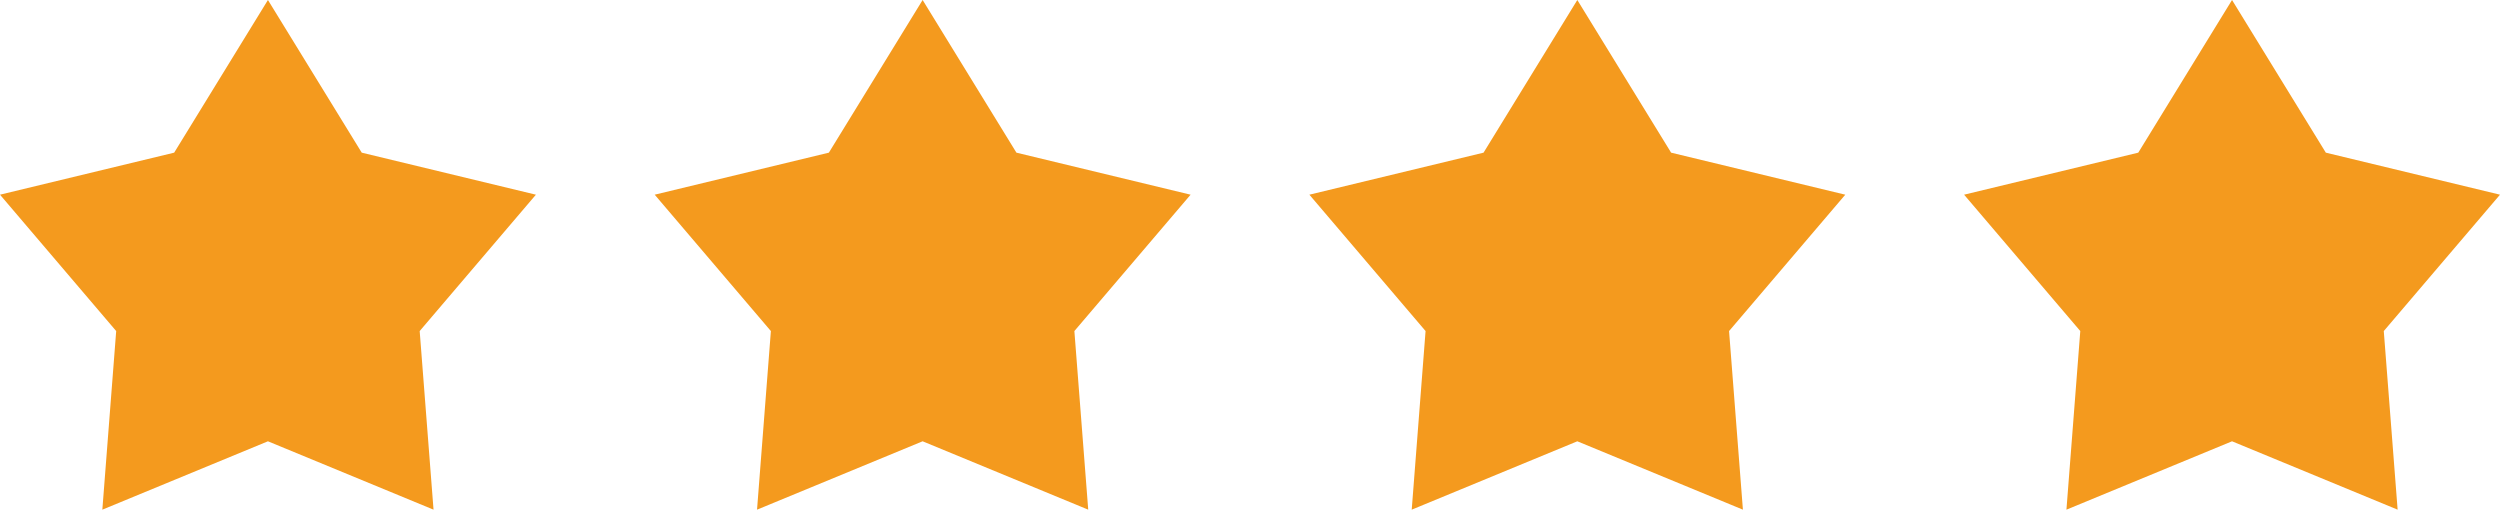
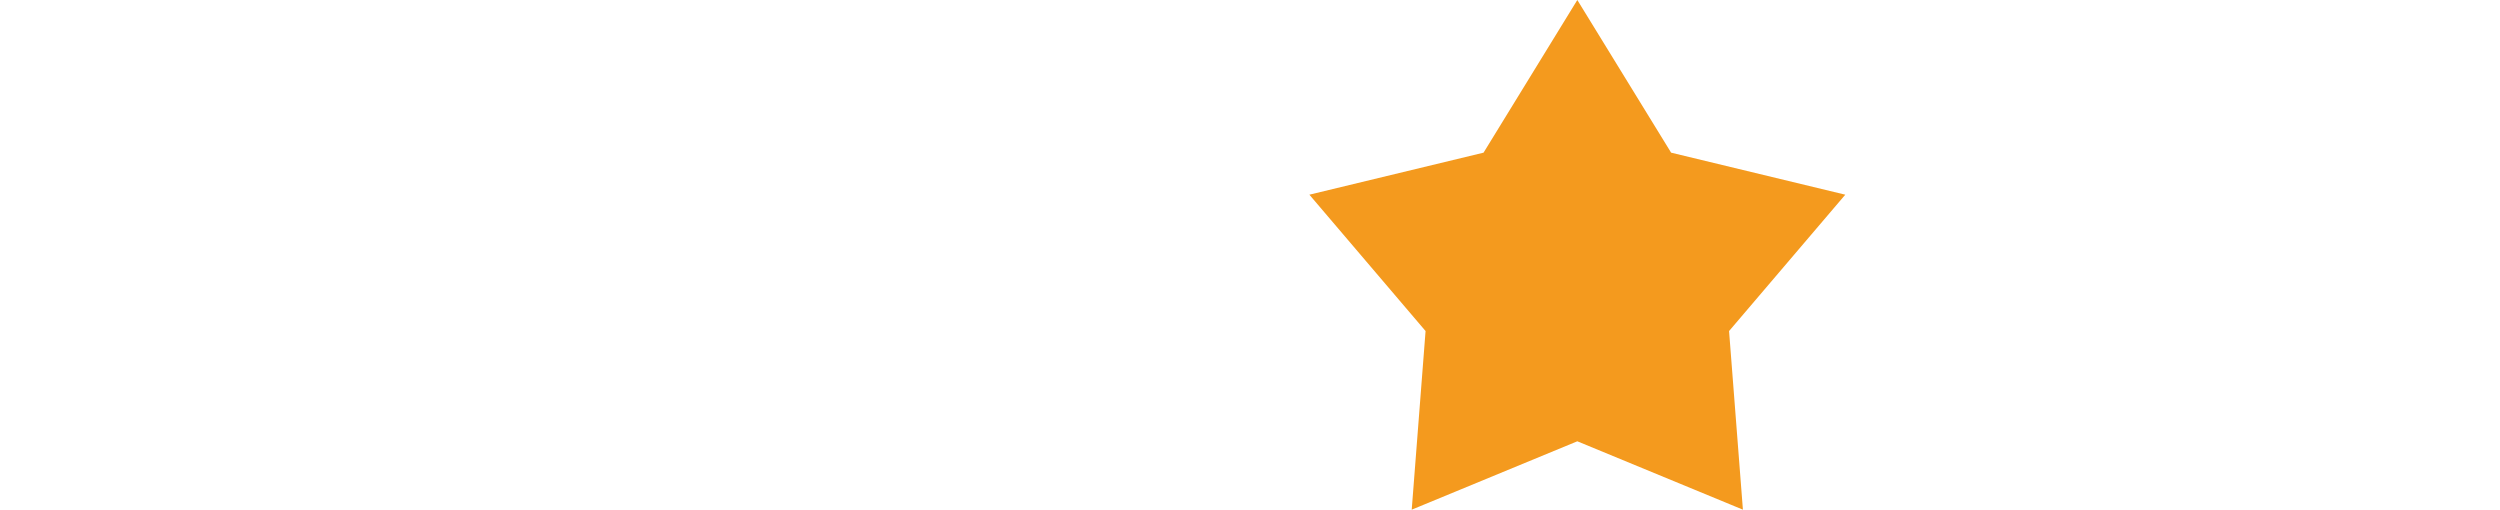
<svg xmlns="http://www.w3.org/2000/svg" width="87.744" height="17.888" viewBox="0 0 87.744 17.888">
  <g id="Gruppe_51" data-name="Gruppe 51" transform="translate(-1476.091 -872)">
-     <path id="Pfad_65" data-name="Pfad 65" d="M-36.722,0l-3.291,5.358-6.113,1.475,4.078,4.786-.486,6.269,5.812-2.4,5.812,2.4-.486-6.269,4.079-4.786L-33.43,5.358Z" transform="translate(1522.217 872)" fill="#f49a1e" />
    <path id="Pfad_68" data-name="Pfad 68" d="M-36.722,0l-3.291,5.358-6.113,1.475,4.078,4.786-.486,6.269,5.812-2.4,5.812,2.4-.486-6.269,4.079-4.786L-33.43,5.358Z" transform="translate(1568.173 872)" fill="#f49a1e" />
-     <path id="Pfad_66" data-name="Pfad 66" d="M-36.722,0l-3.291,5.358-6.113,1.475,4.078,4.786-.486,6.269,5.812-2.4,5.812,2.4-.486-6.269,4.079-4.786L-33.43,5.358Z" transform="translate(1545.195 872)" fill="#f49a1e" />
-     <path id="Pfad_67" data-name="Pfad 67" d="M-36.722,0l-3.291,5.358-6.113,1.475,4.078,4.786-.486,6.269,5.812-2.4,5.812,2.4-.486-6.269,4.079-4.786L-33.43,5.358Z" transform="translate(1591.152 872)" fill="#f49a1e" />
  </g>
</svg>